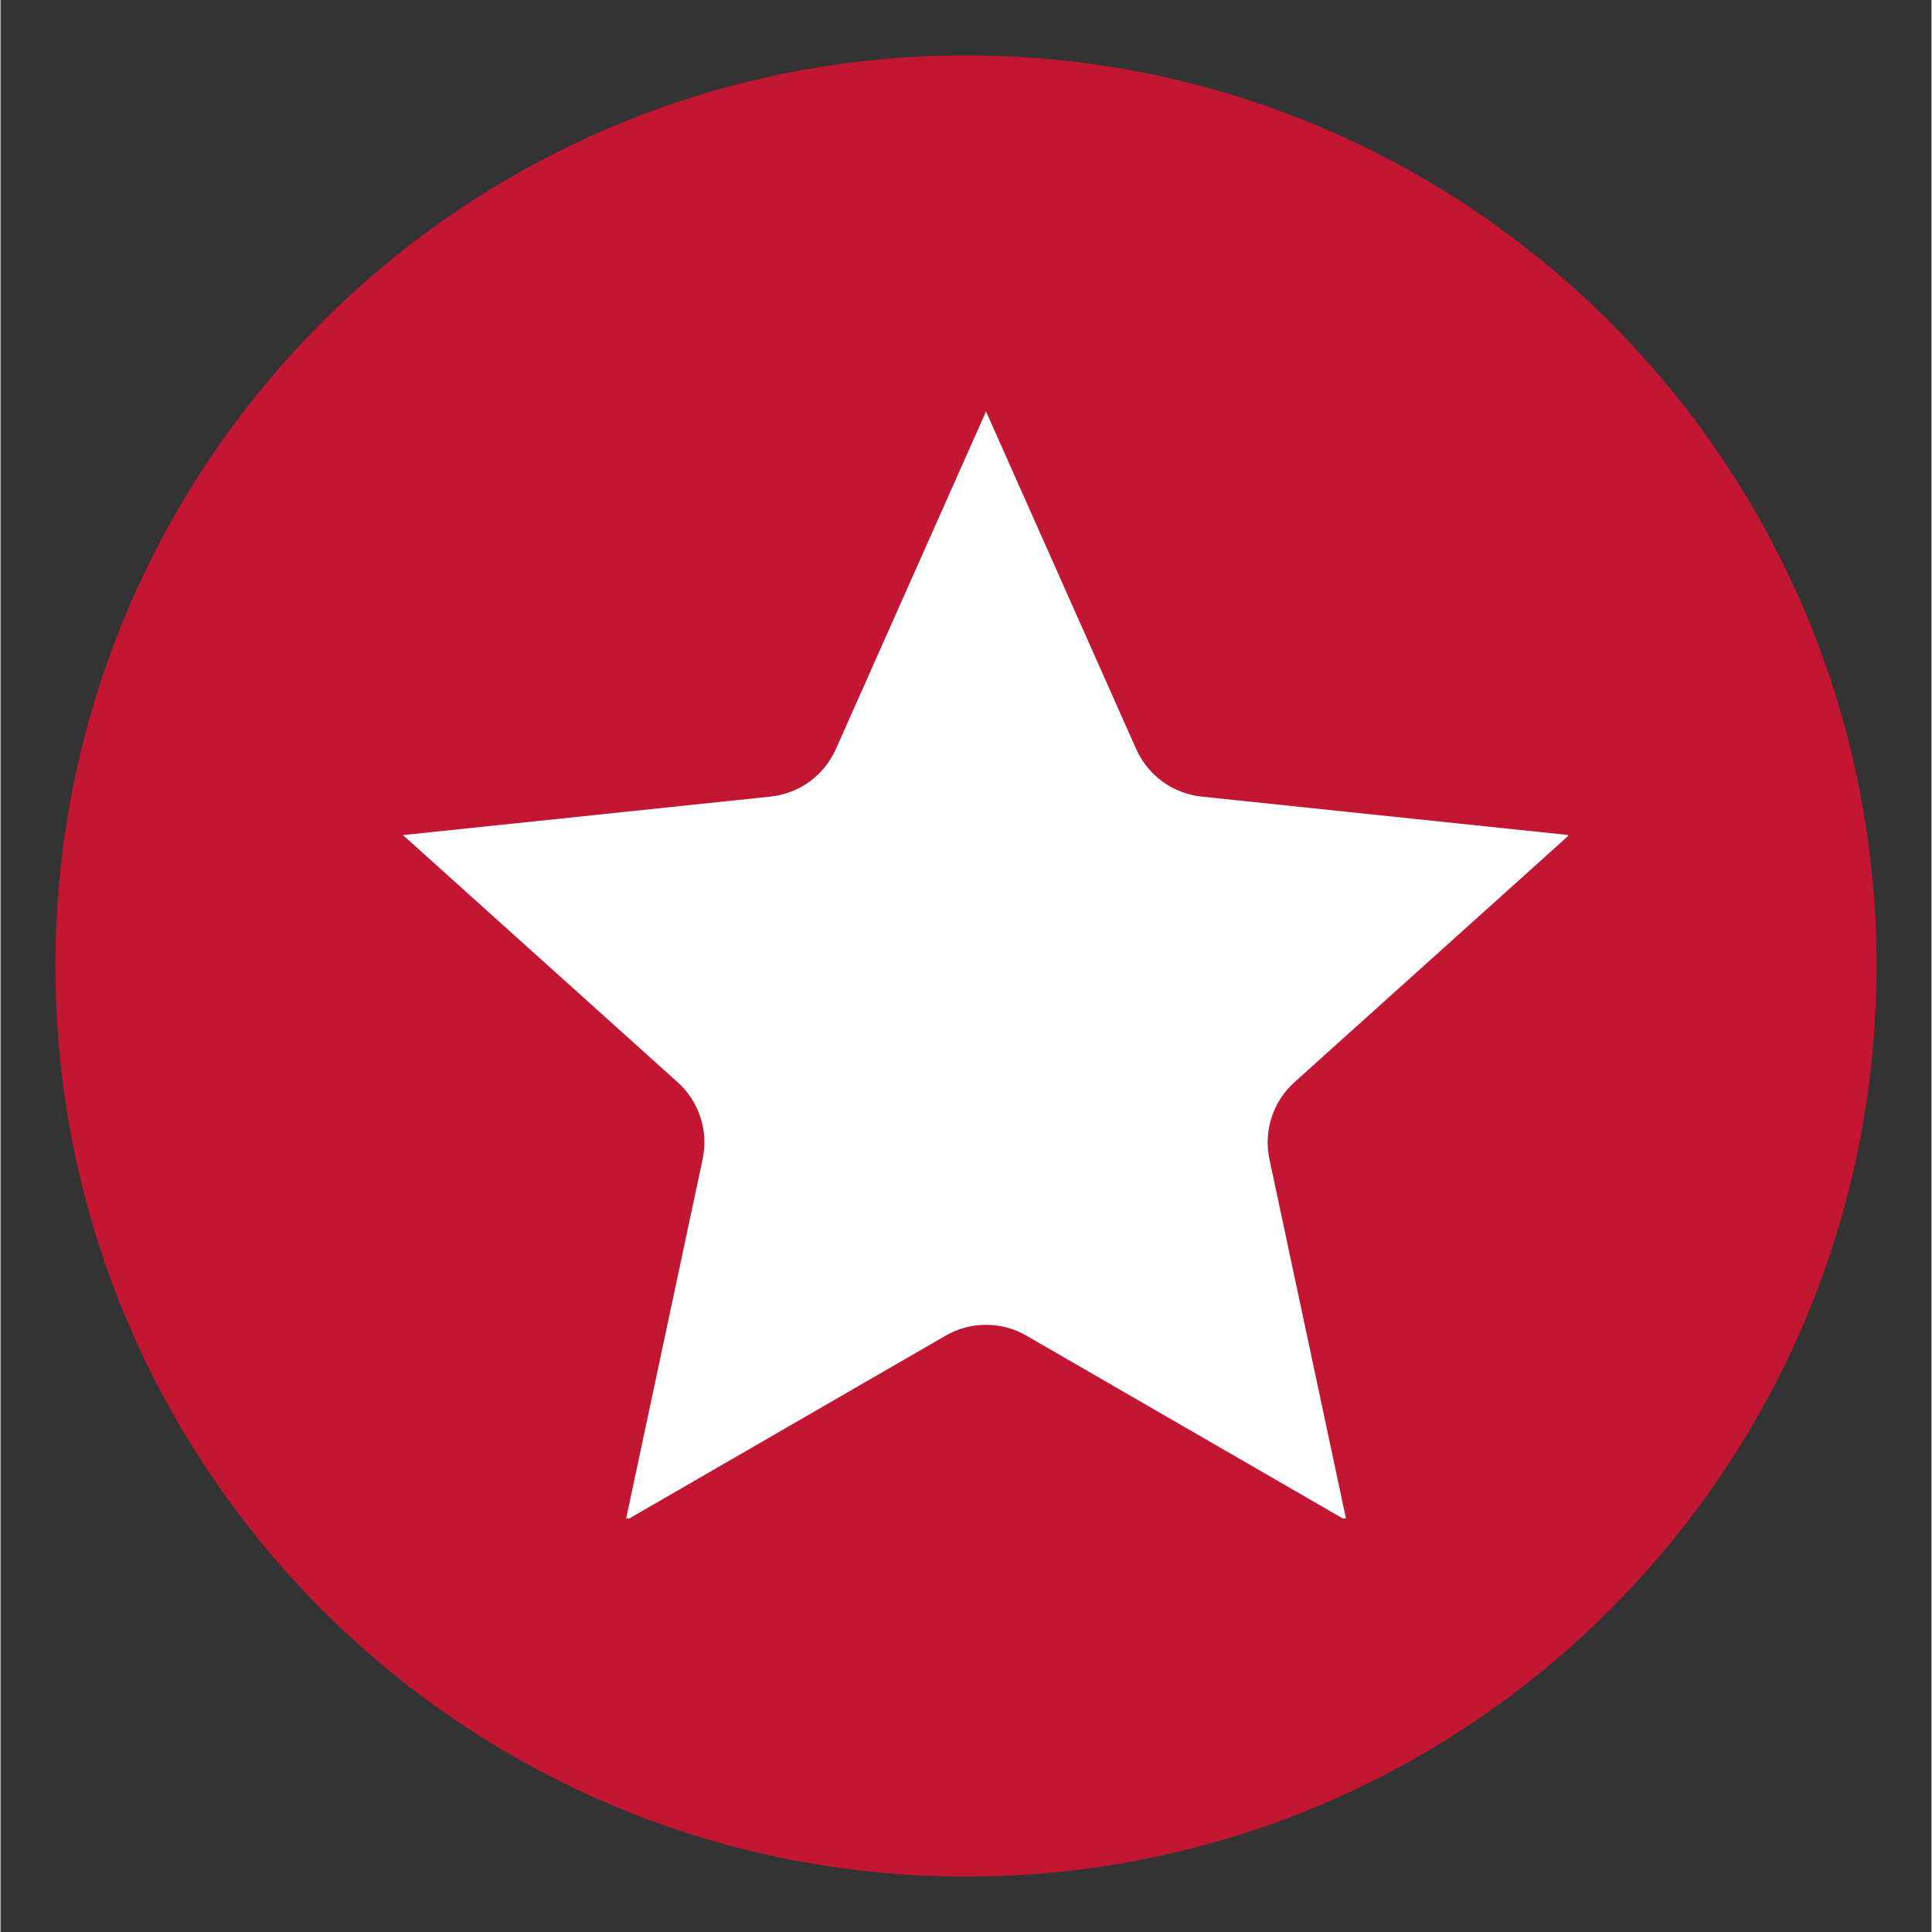
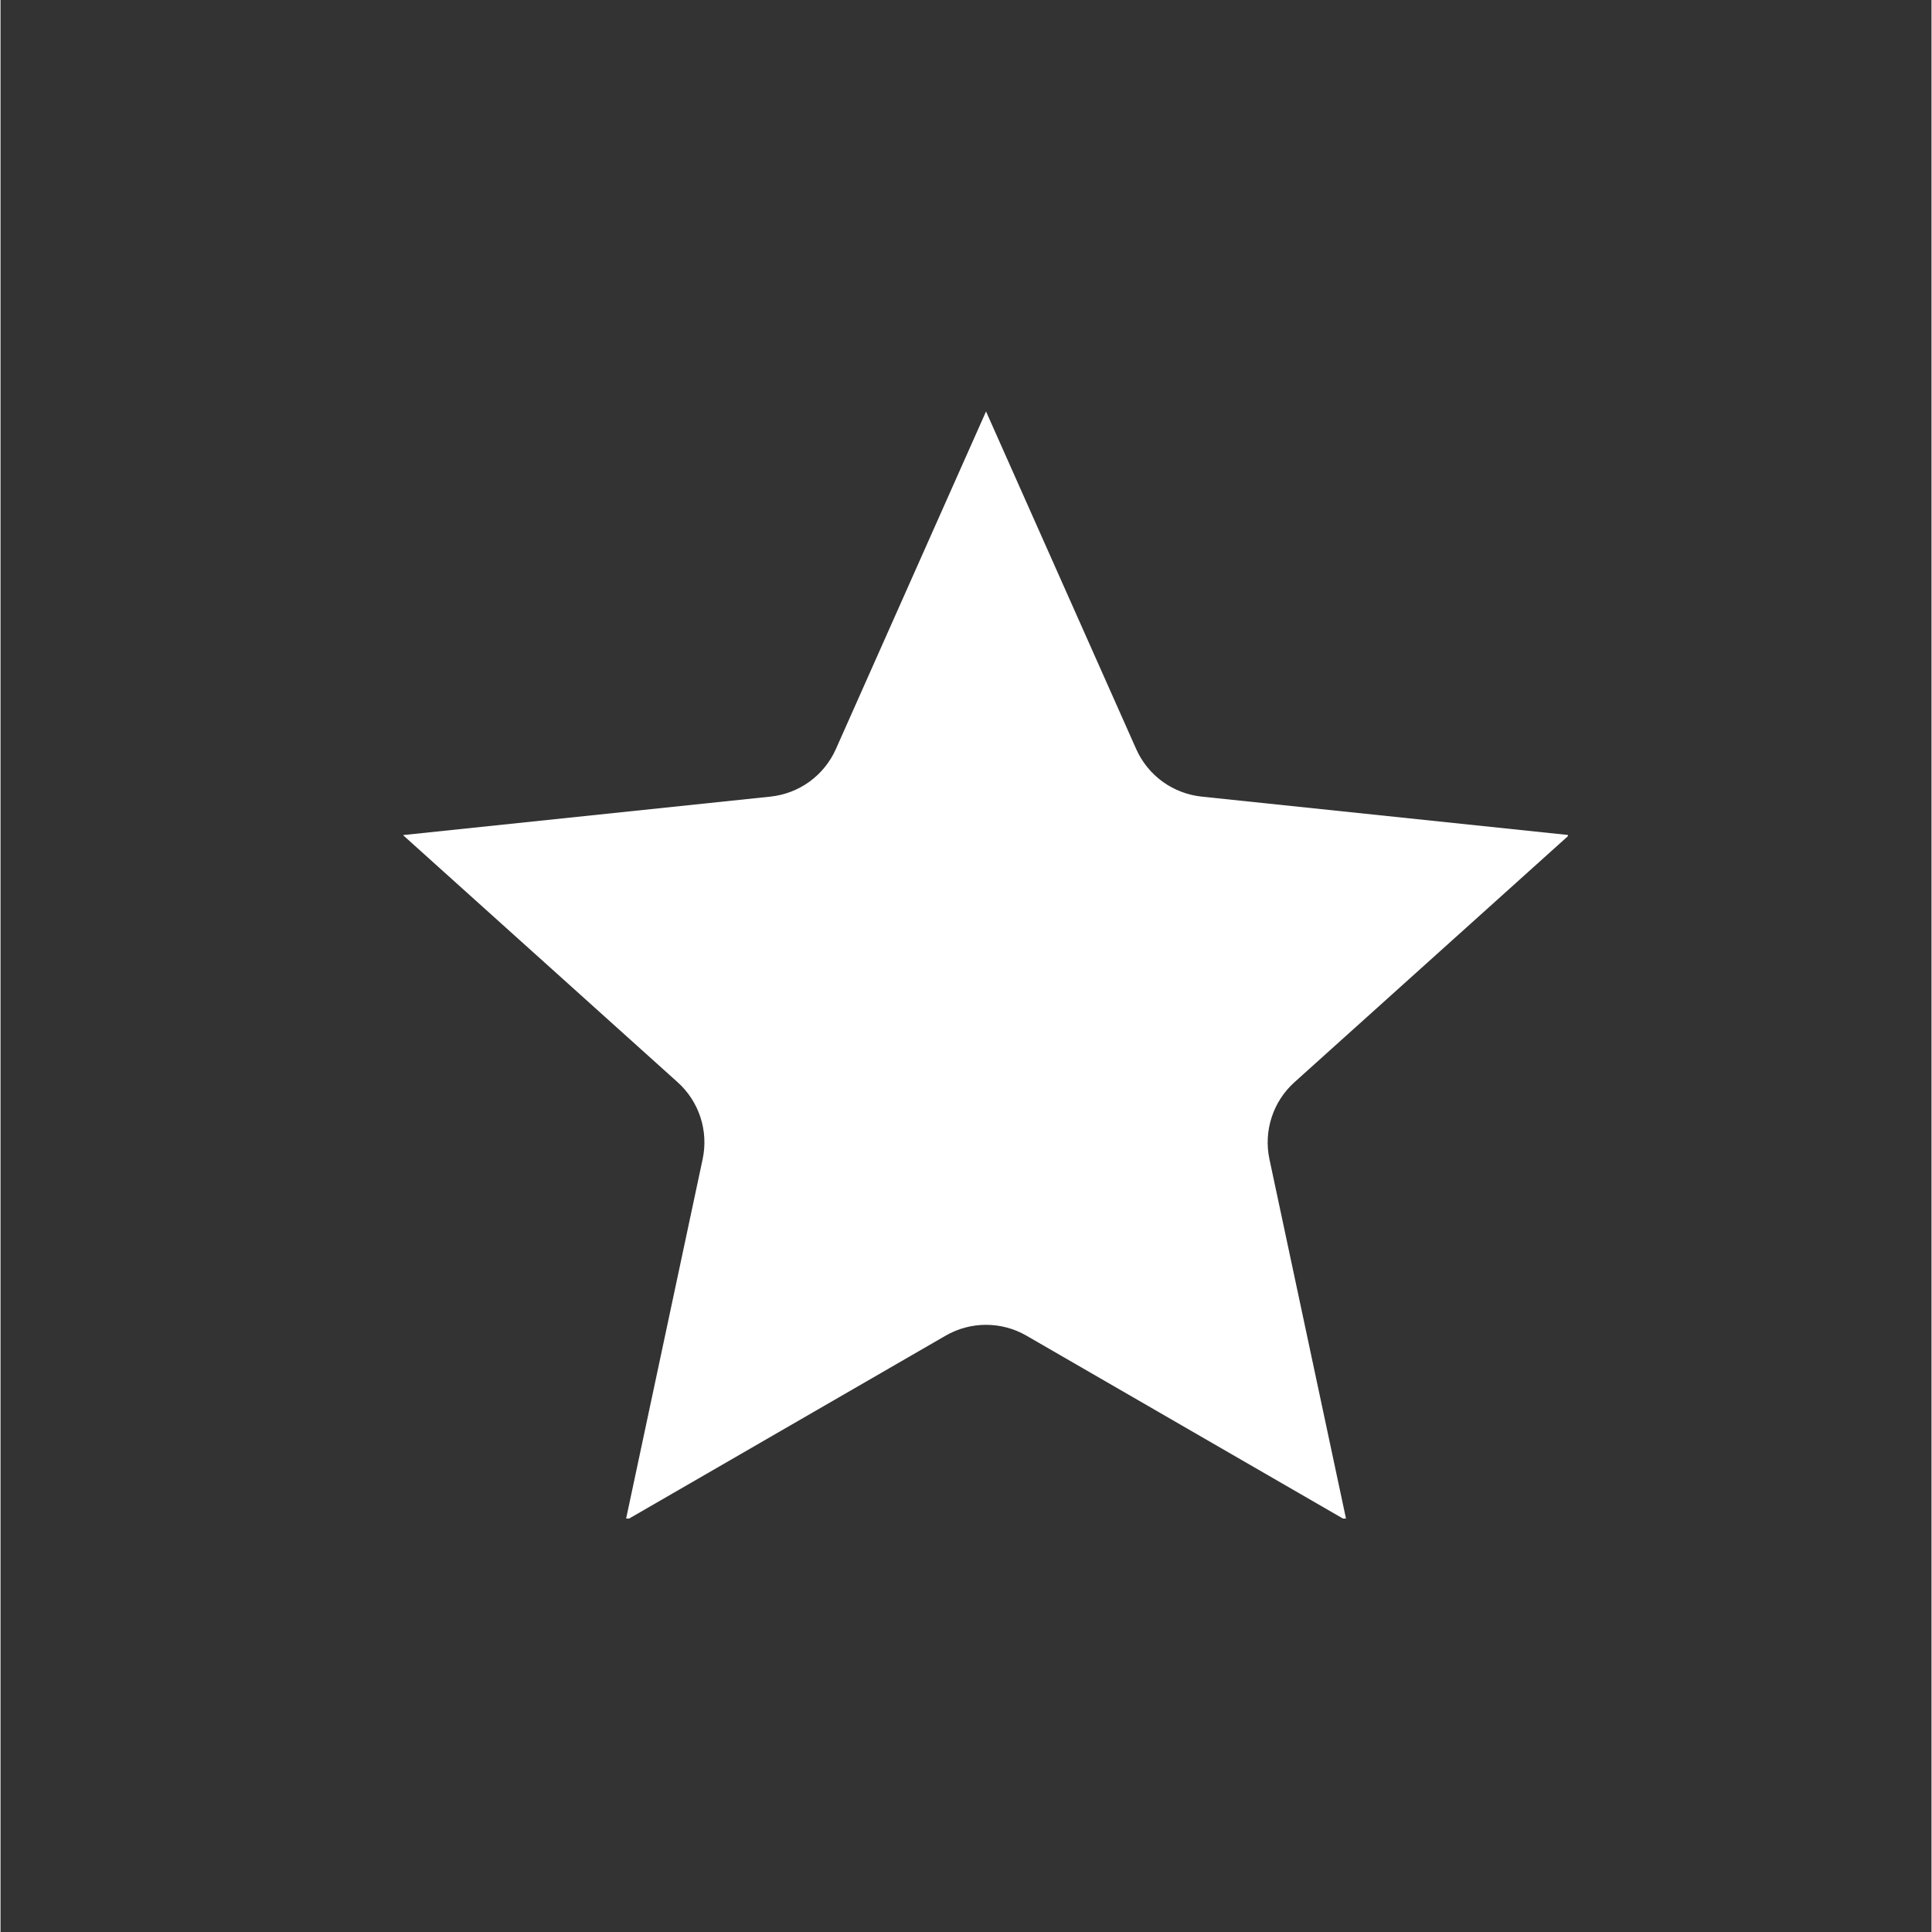
<svg xmlns="http://www.w3.org/2000/svg" width="300" zoomAndPan="magnify" viewBox="0 0 224.88 225" height="300" preserveAspectRatio="xMidYMid meet" version="1.0">
  <rect x="0" y="0" width="224.88" height="225" fill="#333333" stroke="none" />
  <defs>
    <clipPath id="1733fcc5ec">
-       <path d="M 6.395 6.453 L 218.484 6.453 L 218.484 218.547 L 6.395 218.547 Z M 6.395 6.453 " clip-rule="nonzero" />
-     </clipPath>
+       </clipPath>
    <clipPath id="2ccb22e02b">
      <path d="M 112.441 6.453 C 53.871 6.453 6.395 53.934 6.395 112.5 C 6.395 171.066 53.871 218.547 112.441 218.547 C 171.008 218.547 218.484 171.066 218.484 112.5 C 218.484 53.934 171.008 6.453 112.441 6.453 Z M 112.441 6.453 " clip-rule="nonzero" />
    </clipPath>
    <clipPath id="780a9eea88">
      <path d="M 46.859 47.918 L 182.535 47.918 L 182.535 176.852 L 46.859 176.852 Z M 46.859 47.918 " clip-rule="nonzero" />
    </clipPath>
  </defs>
  <g clip-path="url(#1733fcc5ec)">
    <g clip-path="url(#2ccb22e02b)">
      <path fill="#c31632" d="M 6.395 6.453 L 218.484 6.453 L 218.484 218.547 L 6.395 218.547 Z M 6.395 6.453 " fill-opacity="1" fill-rule="nonzero" />
    </g>
  </g>
  <g clip-path="url(#780a9eea88)">
    <path fill="#ffffff" d="M 114.773 47.918 L 132.262 87.238 C 132.934 88.746 133.992 90.055 135.328 91.027 C 136.668 91.996 138.234 92.598 139.879 92.773 L 182.68 97.254 L 150.688 126.039 C 149.461 127.145 148.543 128.551 148.035 130.125 C 147.523 131.695 147.434 133.375 147.777 134.992 L 156.742 177.082 L 119.48 155.551 C 118.051 154.723 116.426 154.289 114.773 154.289 C 113.121 154.289 111.496 154.723 110.066 155.551 L 72.809 177.082 L 81.77 134.992 C 82.113 133.375 82.027 131.695 81.516 130.125 C 81.004 128.551 80.09 127.145 78.859 126.039 L 46.871 97.254 L 89.668 92.773 C 91.312 92.598 92.883 91.996 94.219 91.027 C 95.555 90.055 96.613 88.746 97.285 87.238 Z M 114.773 47.918 " fill-opacity="1" fill-rule="evenodd" />
  </g>
</svg>